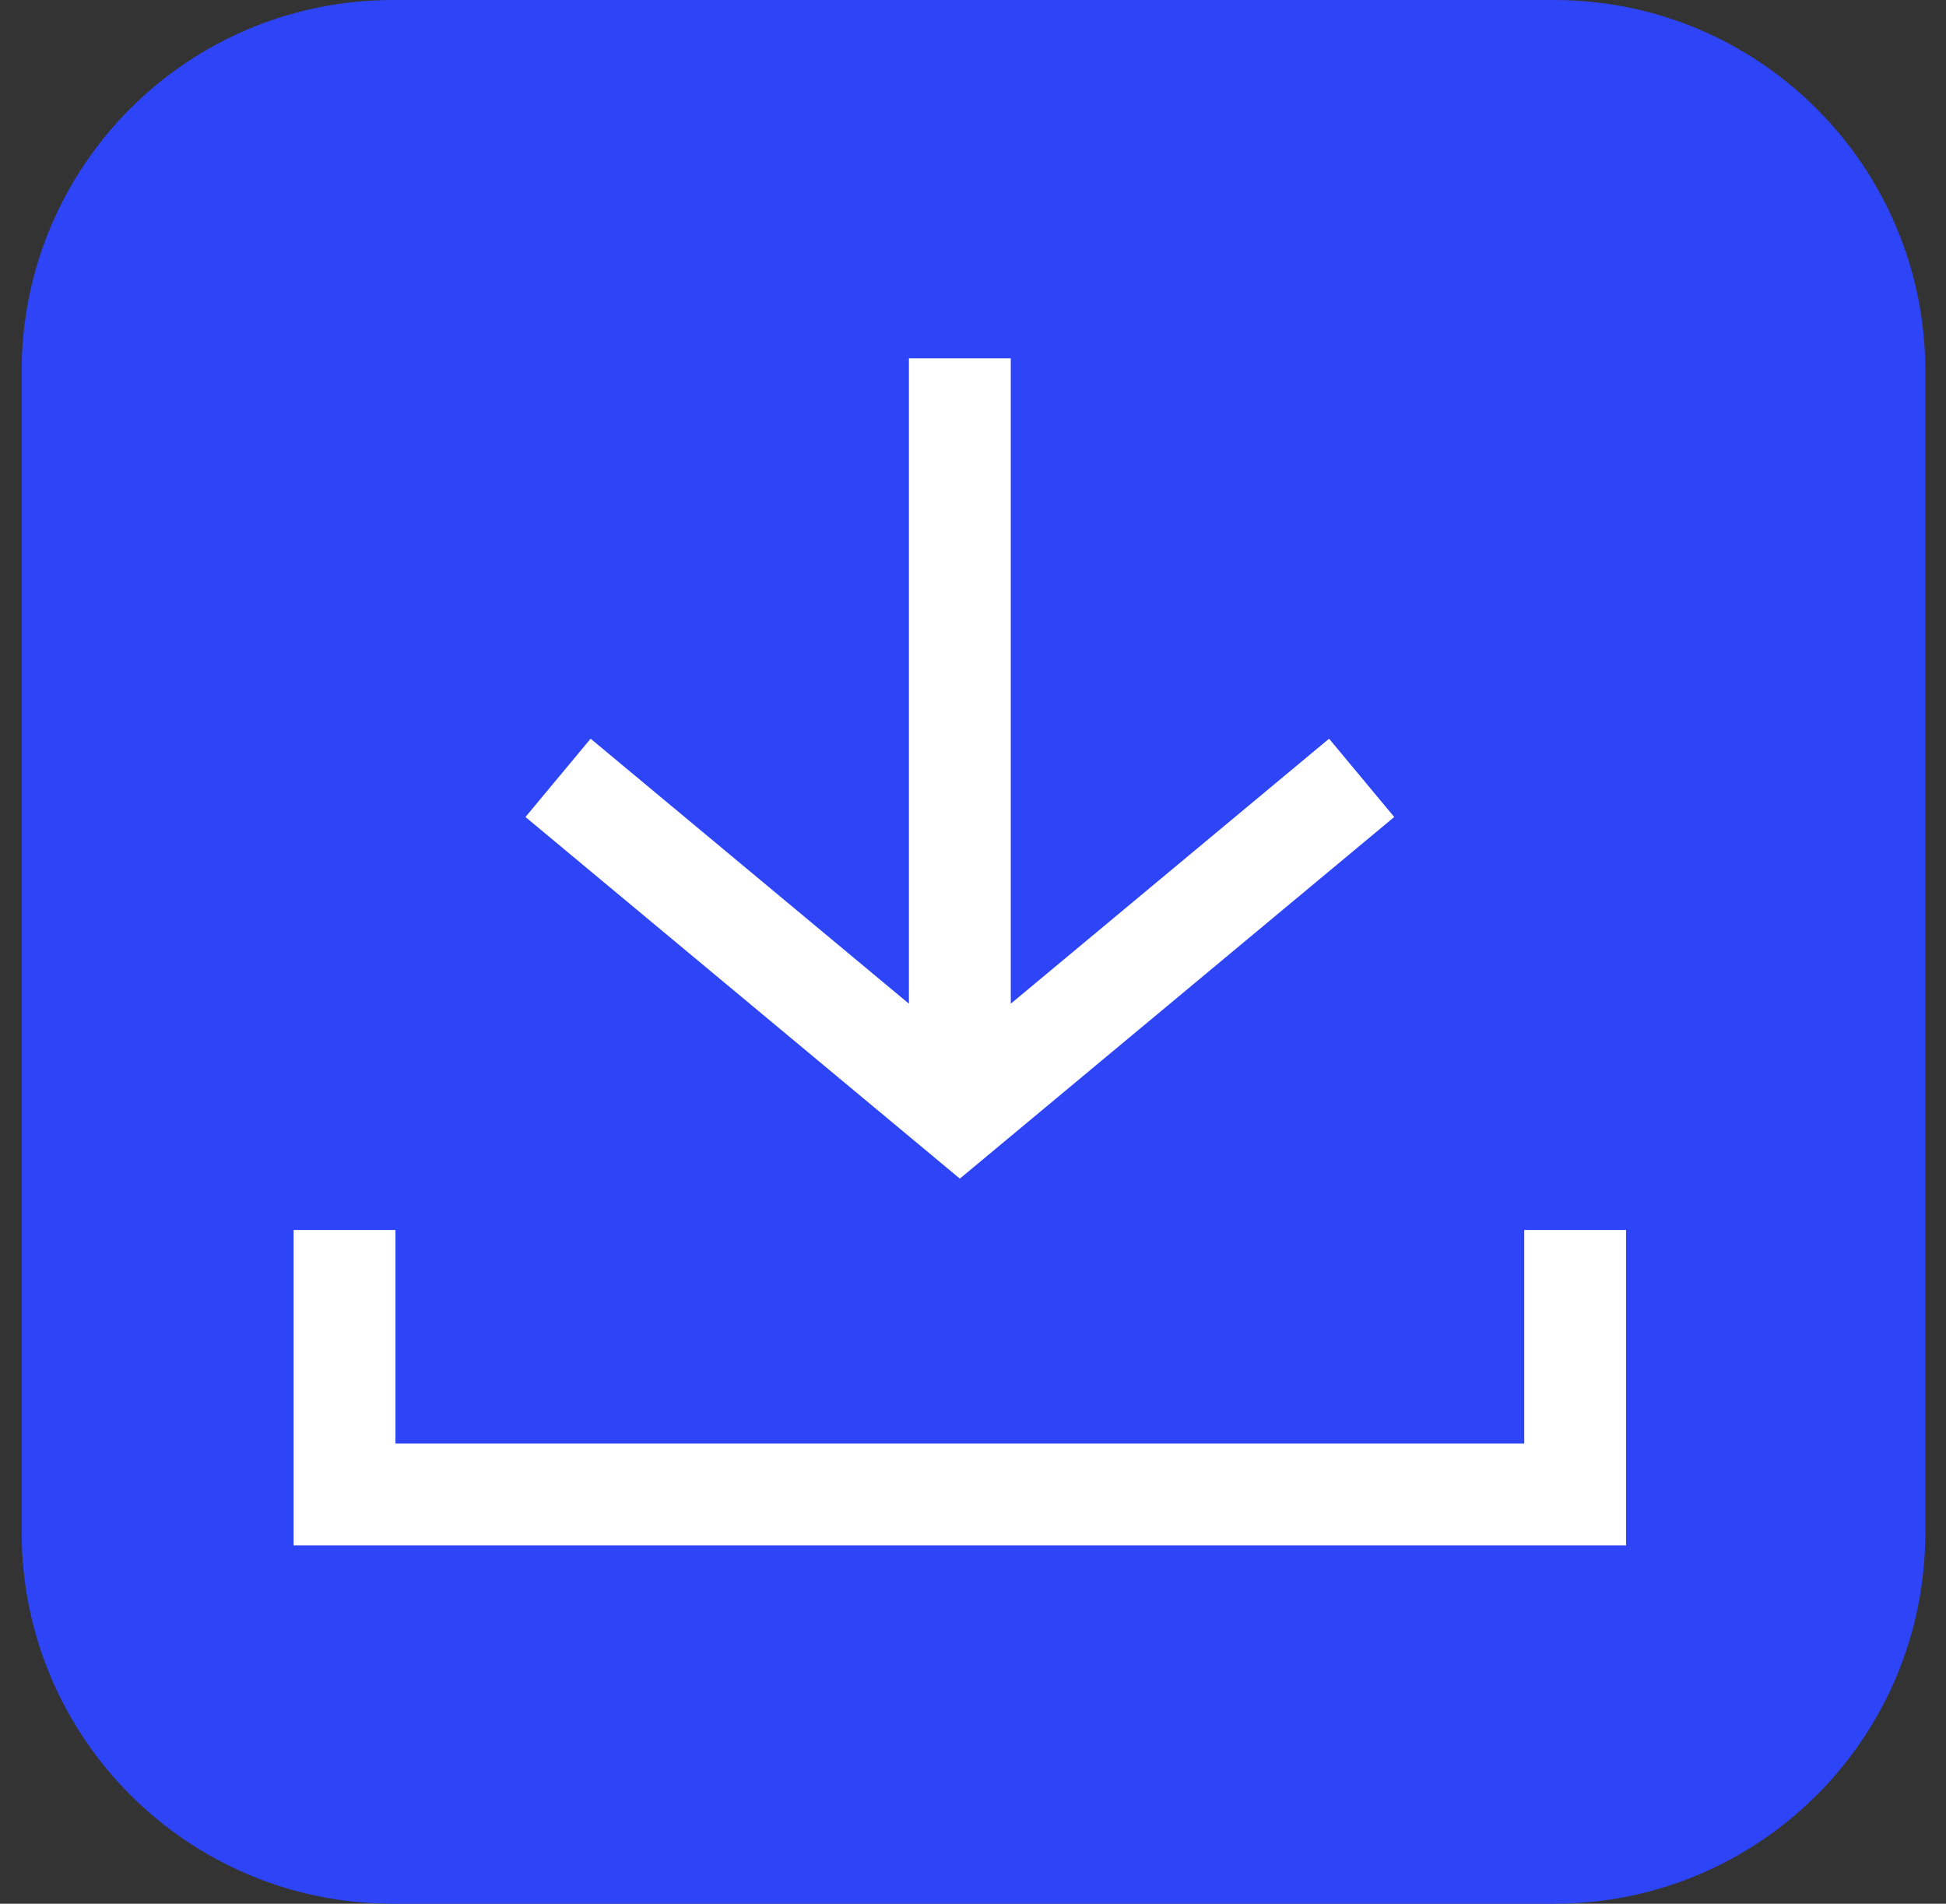
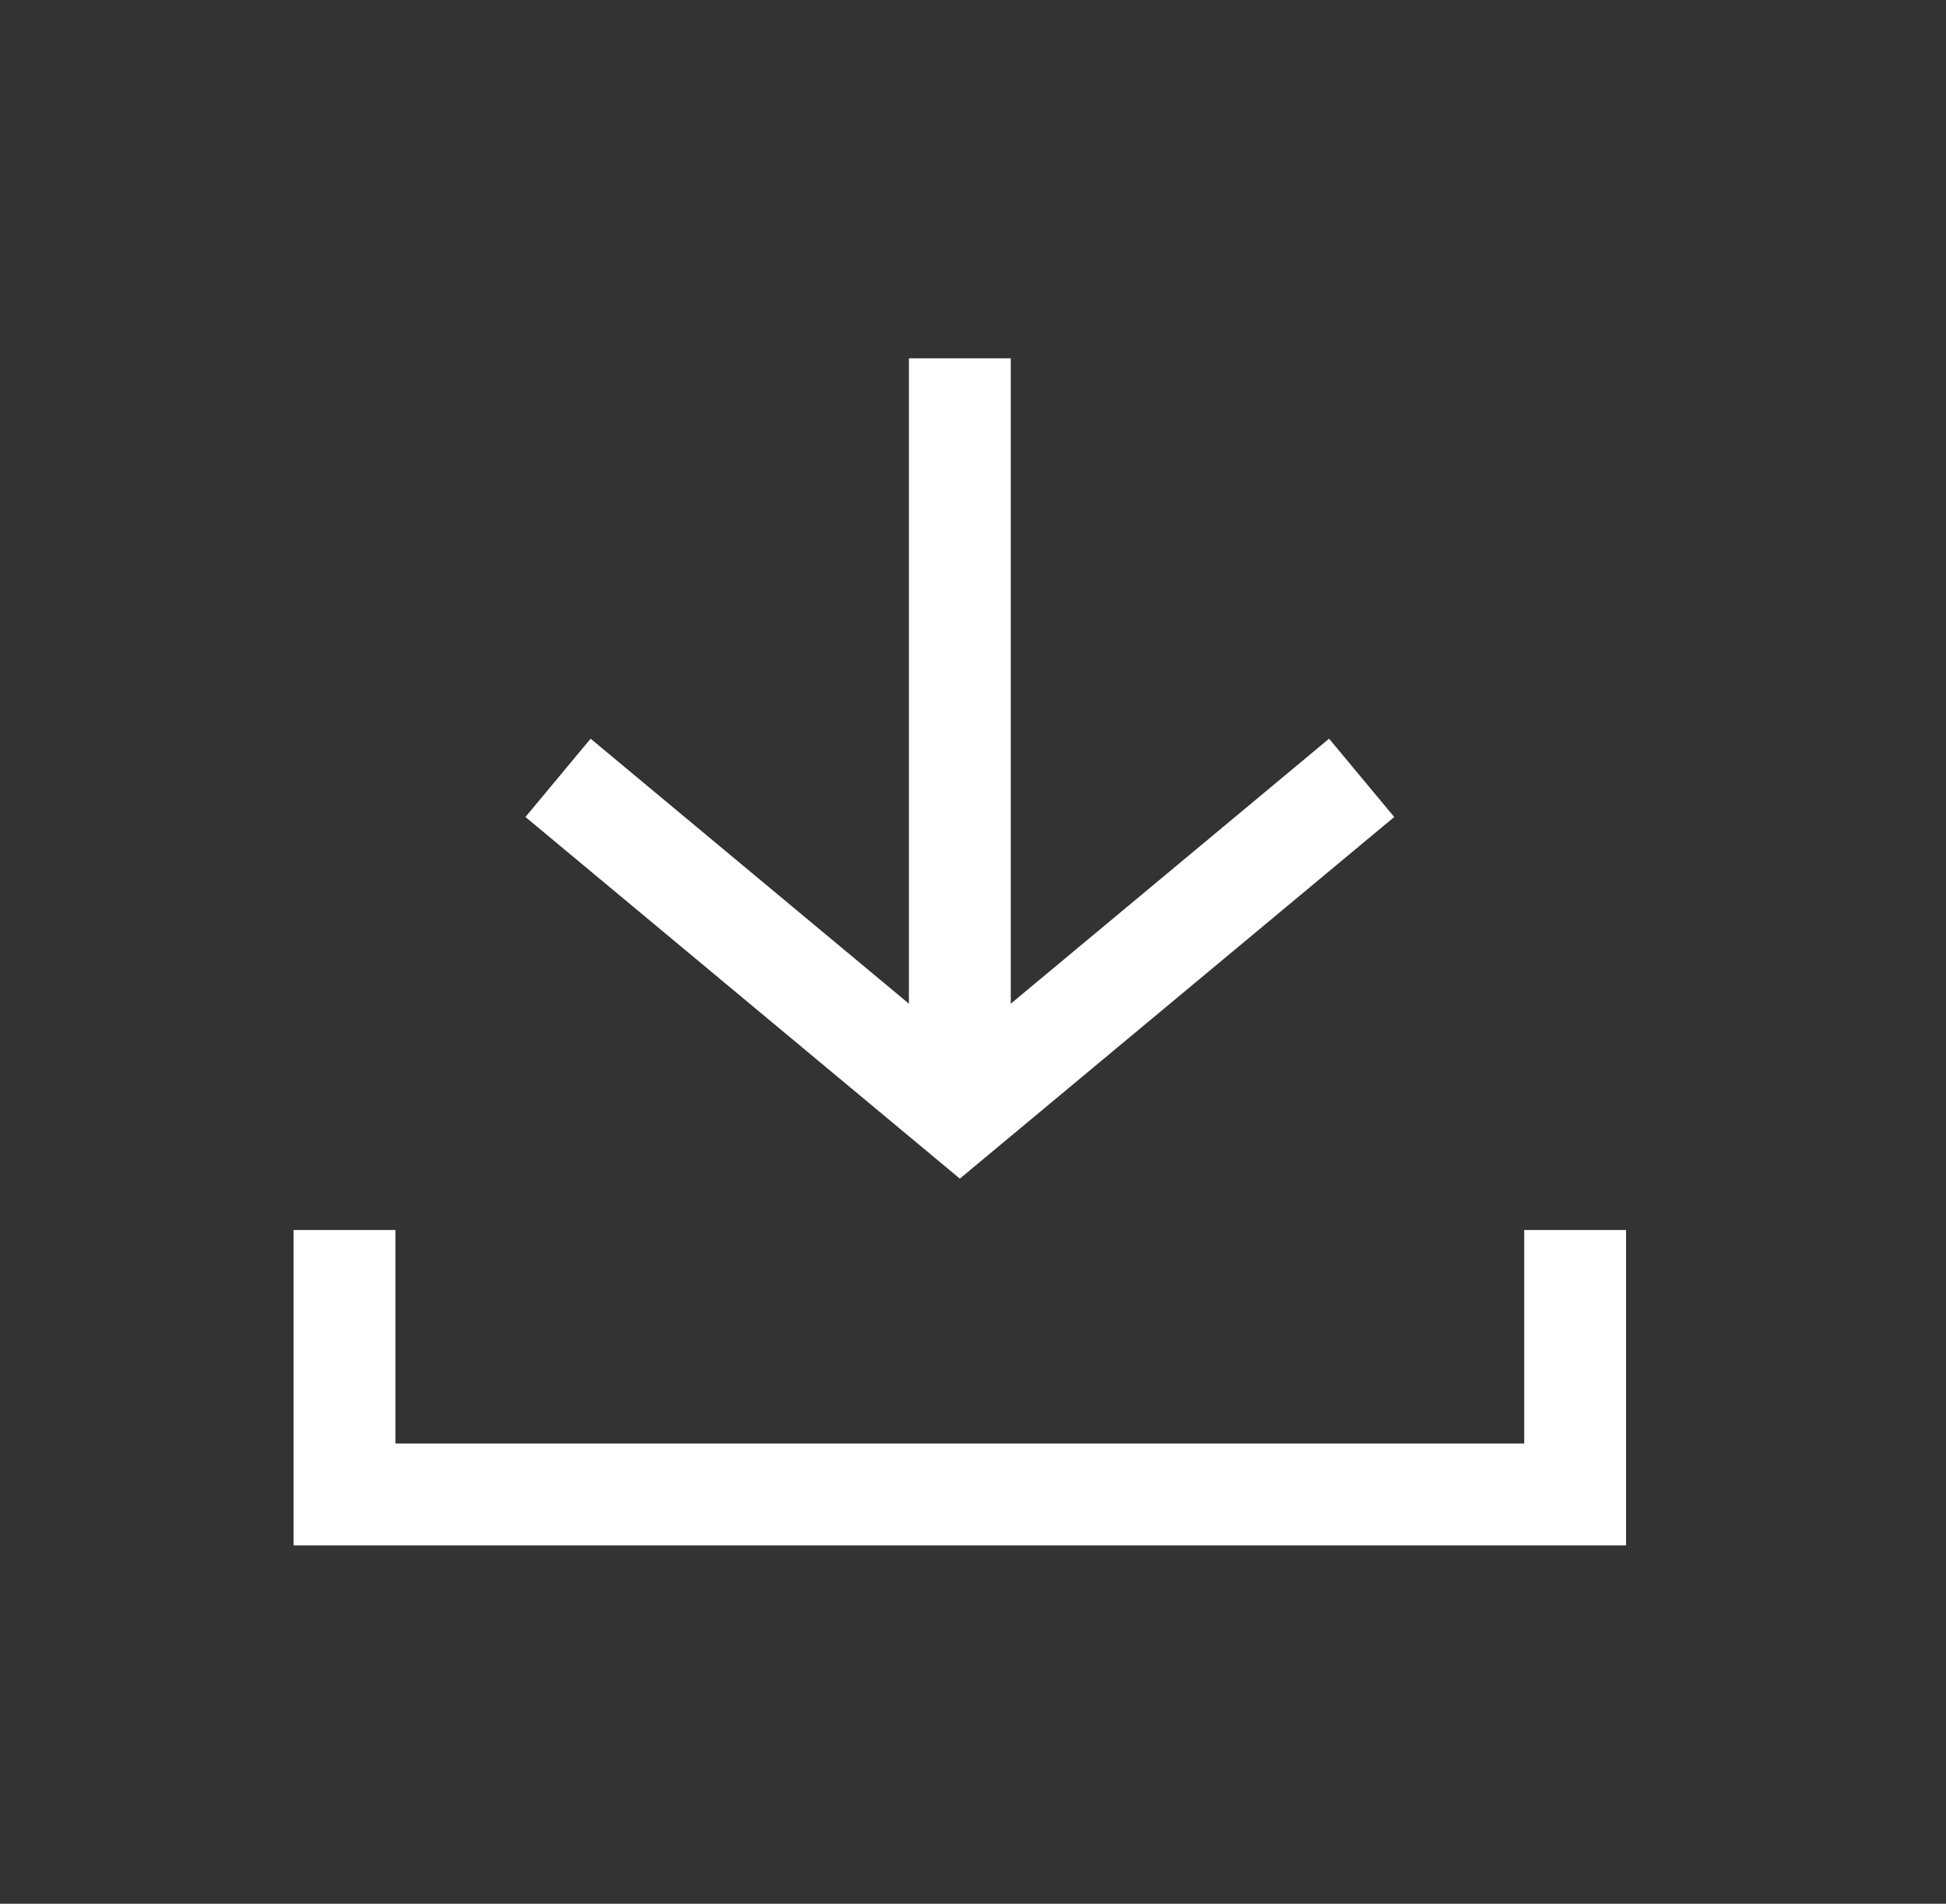
<svg xmlns="http://www.w3.org/2000/svg" width="46" height="45" viewBox="0 0 46 45" fill="none">
  <rect x="0" y="0" width="46" height="45" fill="#333333" stroke="none" />
-   <path d="M36.737 45H9.287C4.449 45 0.512 41.078 0.512 36.225V8.775C0.512 3.921 4.433 0 9.287 0H36.737C41.574 0 45.512 3.921 45.512 8.775V36.225C45.512 41.078 41.59 45 36.737 45Z" fill="#2E45F7" />
  <path fill-rule="evenodd" clip-rule="evenodd" d="M21.485 23.725V8.47H23.893V23.725L31.417 17.461L32.957 19.312L22.689 27.86L12.421 19.312L13.961 17.461L21.485 23.725ZM9.348 34.122V29.074H6.94V36.53H38.437V29.074H36.03V34.122H9.348Z" fill="white" />
</svg>